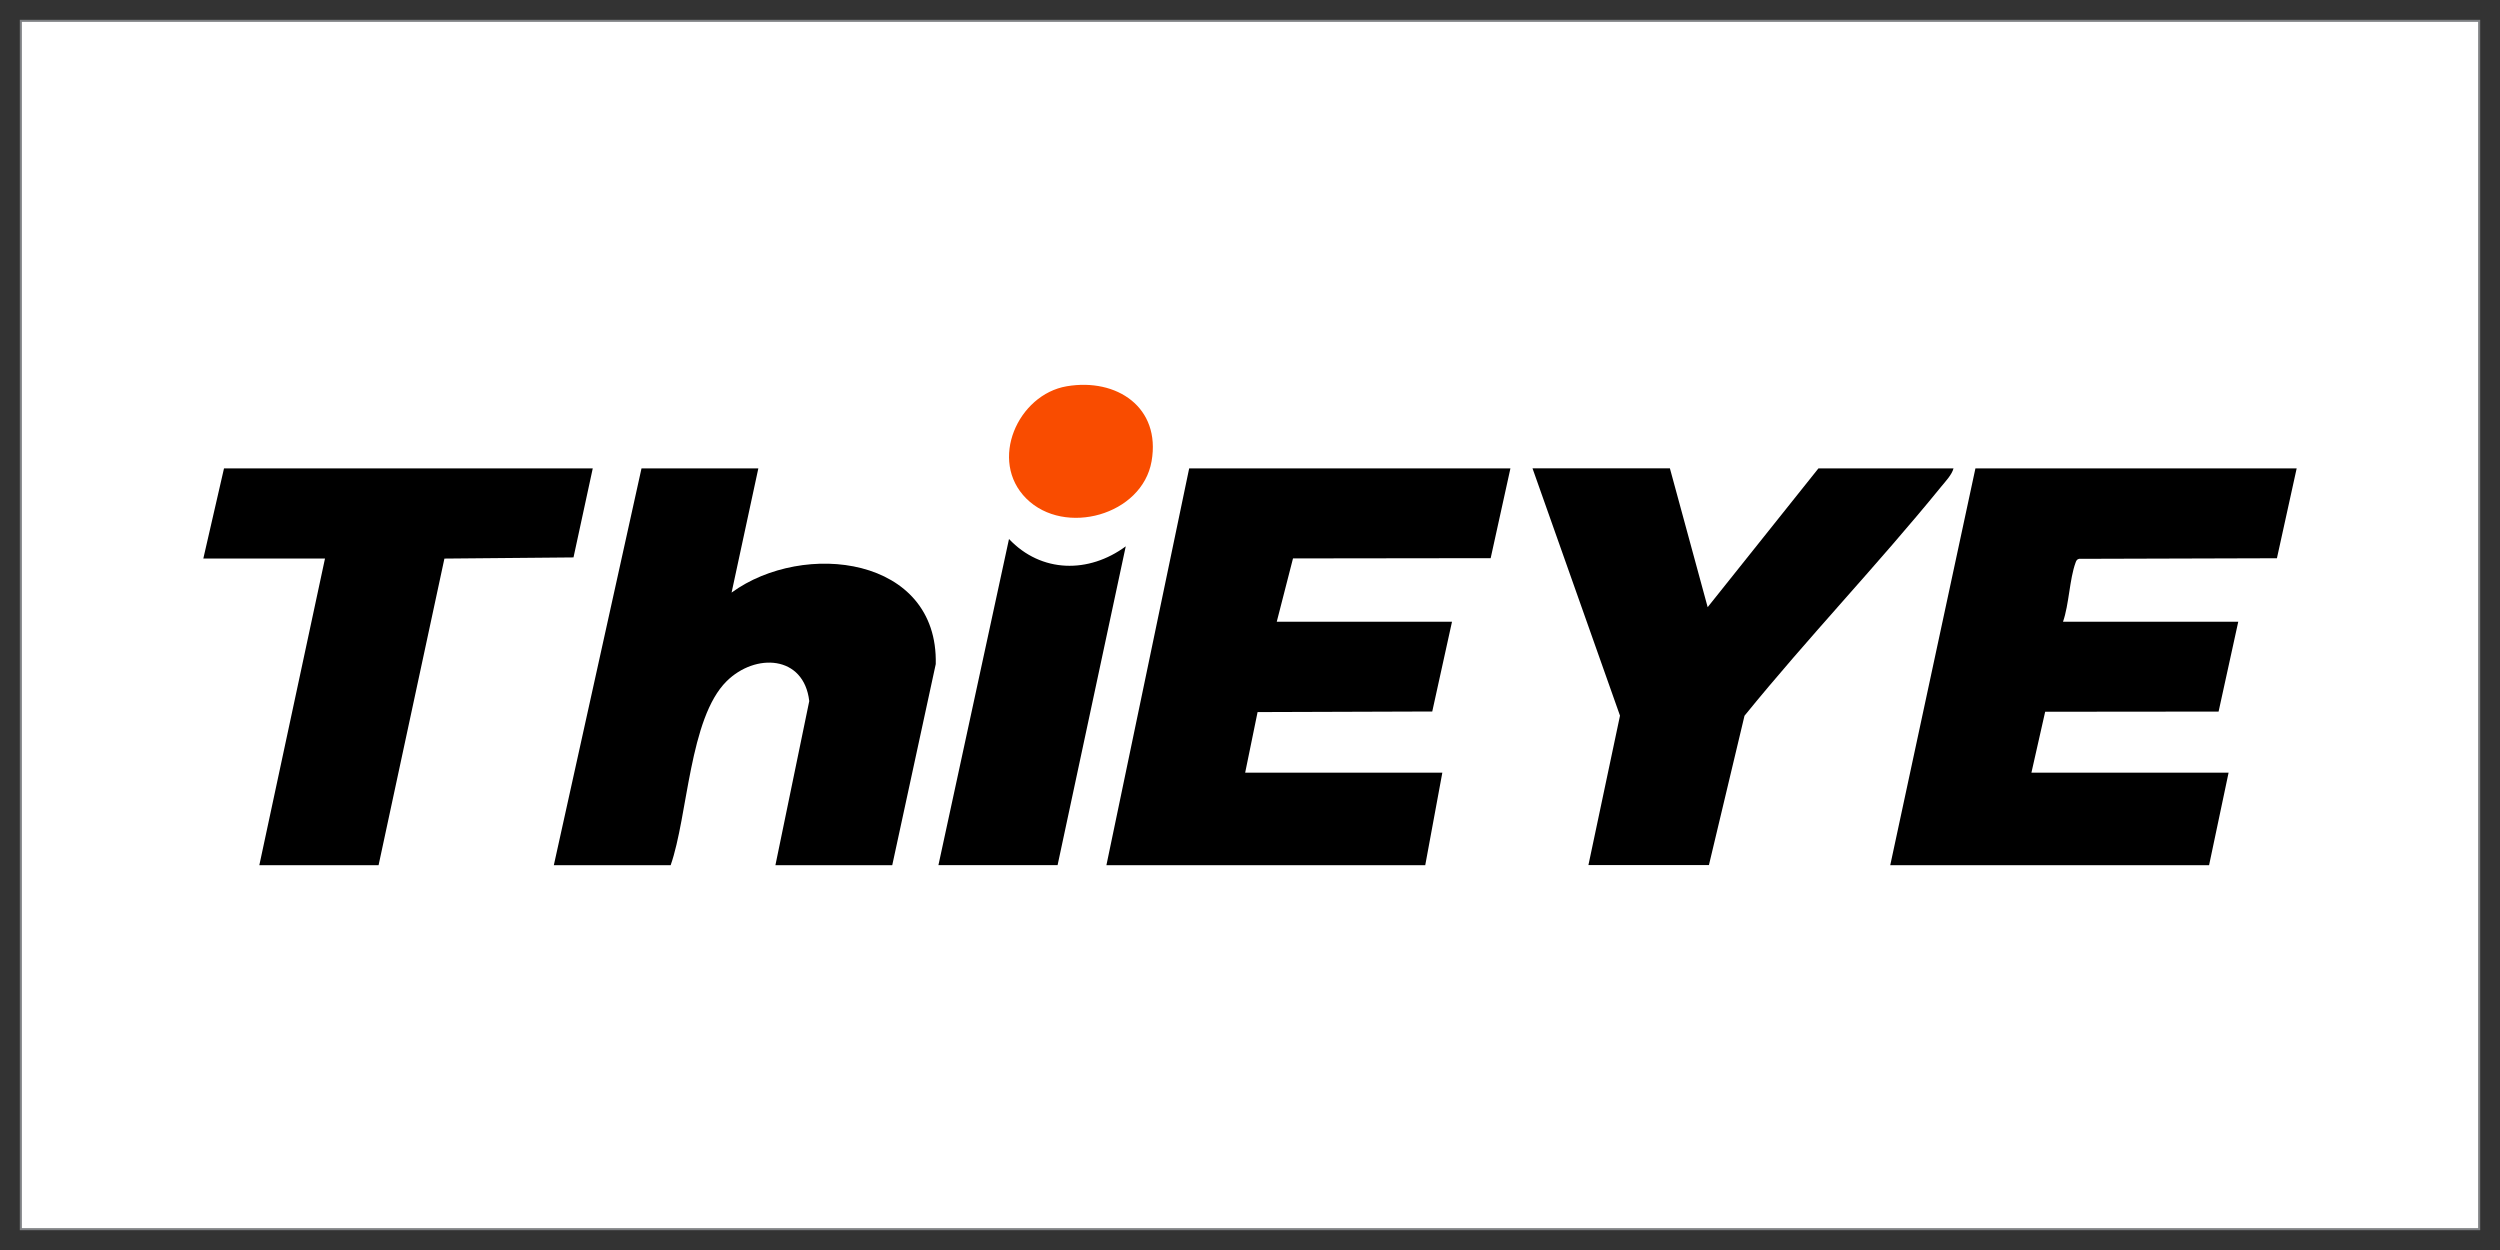
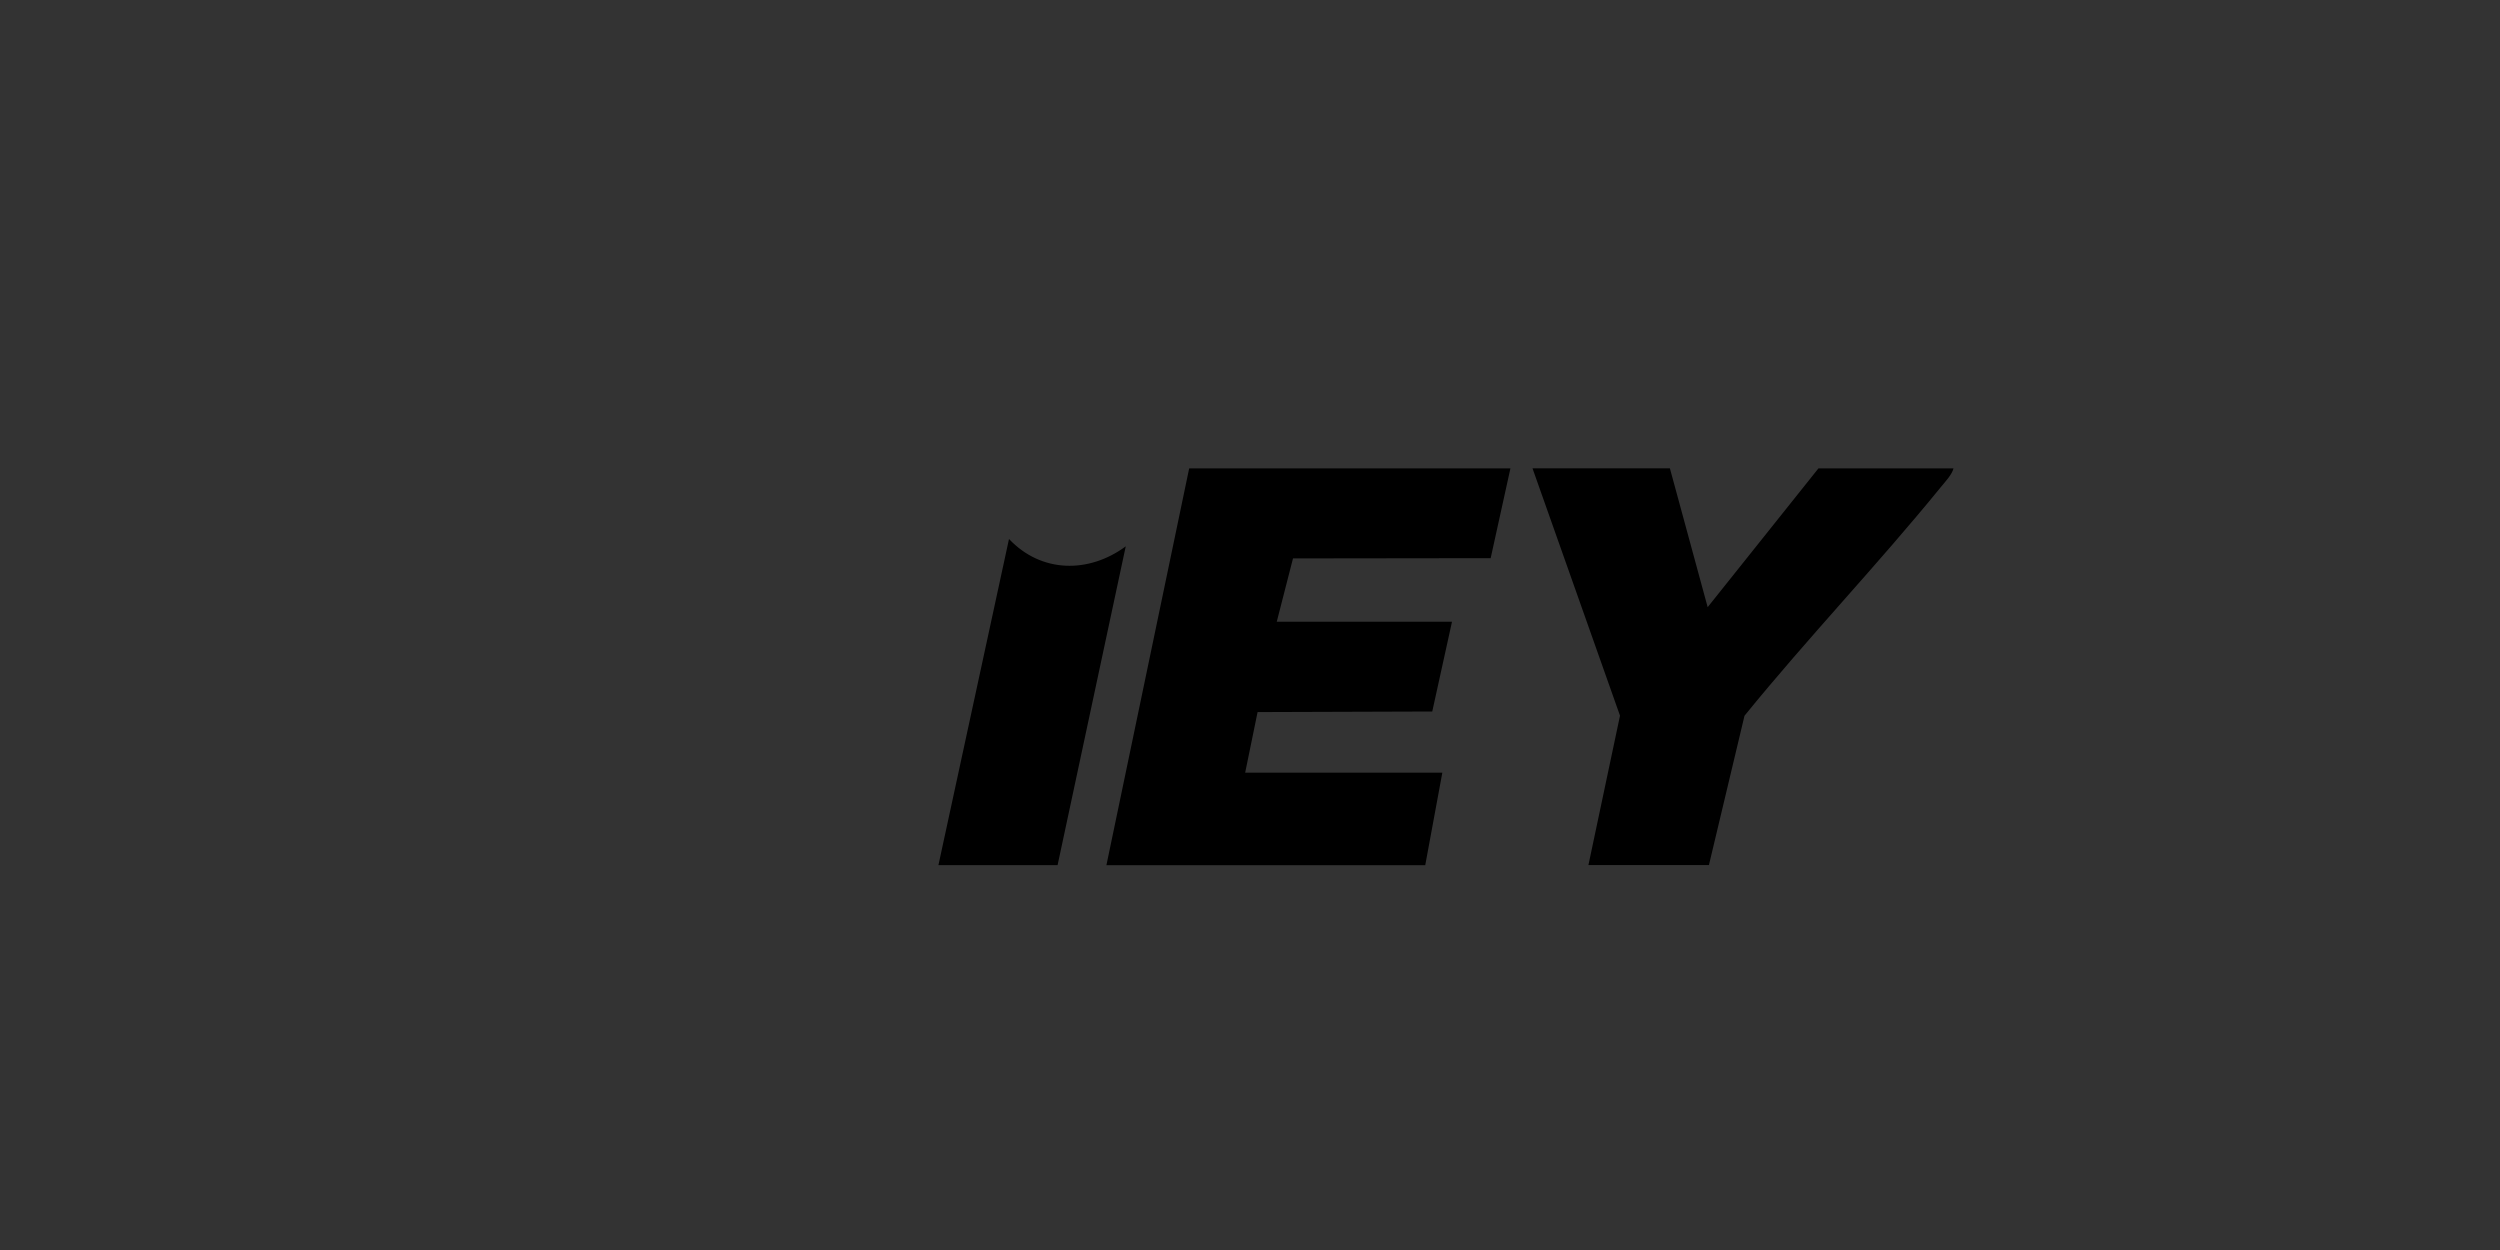
<svg xmlns="http://www.w3.org/2000/svg" id="Layer_1" data-name="Layer 1" viewBox="0 0 300 150">
  <rect x="0" y="0" width="300" height="150" fill="#333333" stroke="none" />
  <defs>
    <style>      .cls-1 {        fill: #fff;        stroke: #808285;        stroke-miterlimit: 10;        stroke-width: .25px;      }      .cls-2 {        fill: #f94c00;      }    </style>
  </defs>
-   <rect class="cls-1" x="2.5" y="2.5" width="295" height="145" />
  <g>
    <polygon points="181.25 56.21 178.88 66.98 155.16 67.01 153.21 74.61 174.24 74.61 171.87 85.38 150.91 85.45 149.42 92.72 173.08 92.72 171.03 103.82 132.77 103.82 142.7 56.21 181.25 56.21" />
-     <path d="M275.6,56.21l-2.37,10.78-23.74.07c-.26.05-.34.23-.42.45-.73,1.98-.78,5.01-1.51,7.1h21.03l-2.36,10.78-20.81.02-1.65,7.31h23.66l-2.34,11.1h-38.26l10.22-47.61h38.56Z" />
-     <path d="M91,56.21l-3.21,14.9c8.63-6.29,24.81-4.37,24.5,8.58l-5.22,24.13h-14.02l4.06-19.69c-.64-5.53-6.48-5.79-9.92-2.38-4.48,4.44-4.63,16.13-6.71,22.07h-14.02l10.52-47.61h14.02Z" />
    <path d="M200.39,56.21l4.53,16.65,13.29-16.65h16.21c-.19.75-.97,1.57-1.47,2.18-7.61,9.36-16,18.13-23.61,27.5l-4.27,17.92h-14.46l3.79-17.93-10.5-29.68h16.5Z" />
-     <polygon points="71.13 56.21 68.82 66.89 53.33 67.03 45.43 103.82 31.12 103.82 39 67.02 24.4 67.02 26.88 56.21 71.13 56.21" />
    <path d="M112.61,103.82l8.47-39.14c3.88,4.1,9.58,4.15,14.01.88l-8.18,38.26h-14.31Z" />
-     <path class="cls-2" d="M128.02,46.35c5.99-1.01,11.3,2.53,10.17,9s-10.43,9.05-15.03,4.48c-4.56-4.54-1.02-12.49,4.86-13.48Z" />
  </g>
</svg>